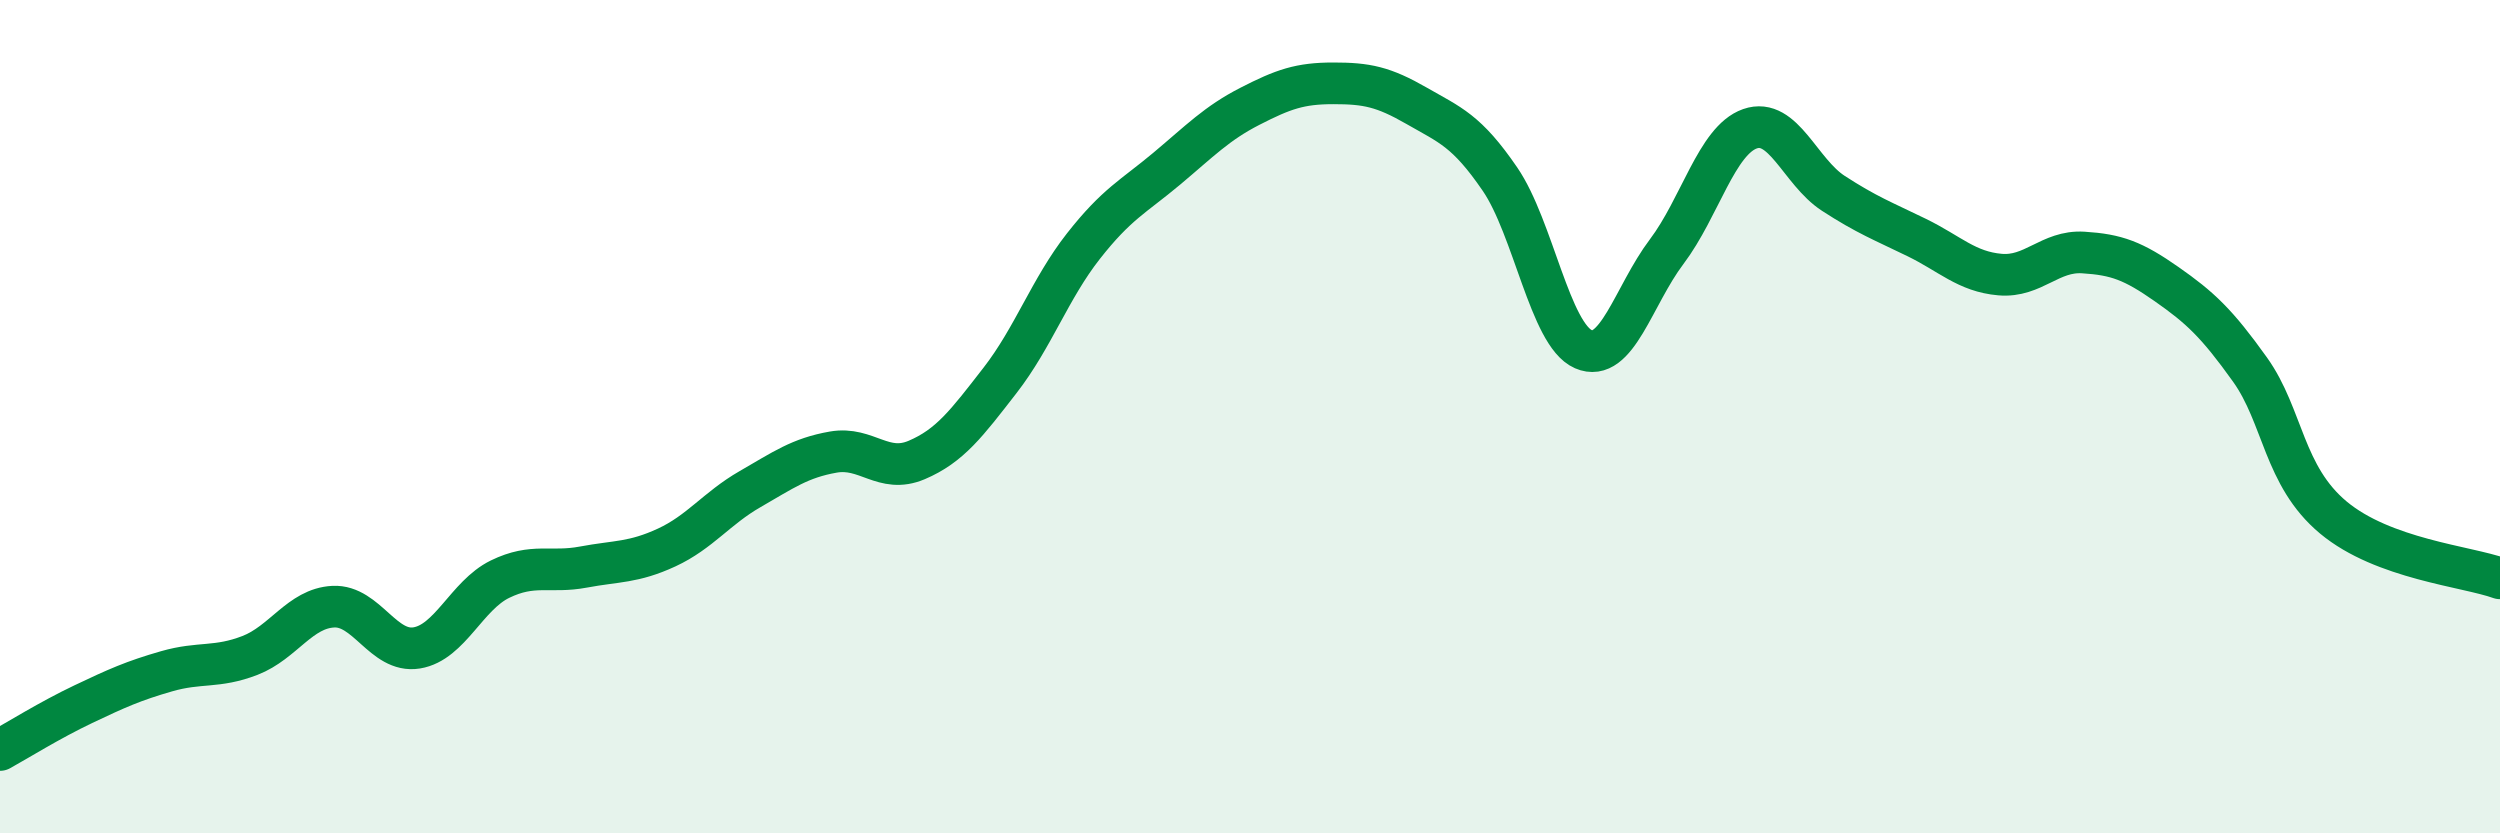
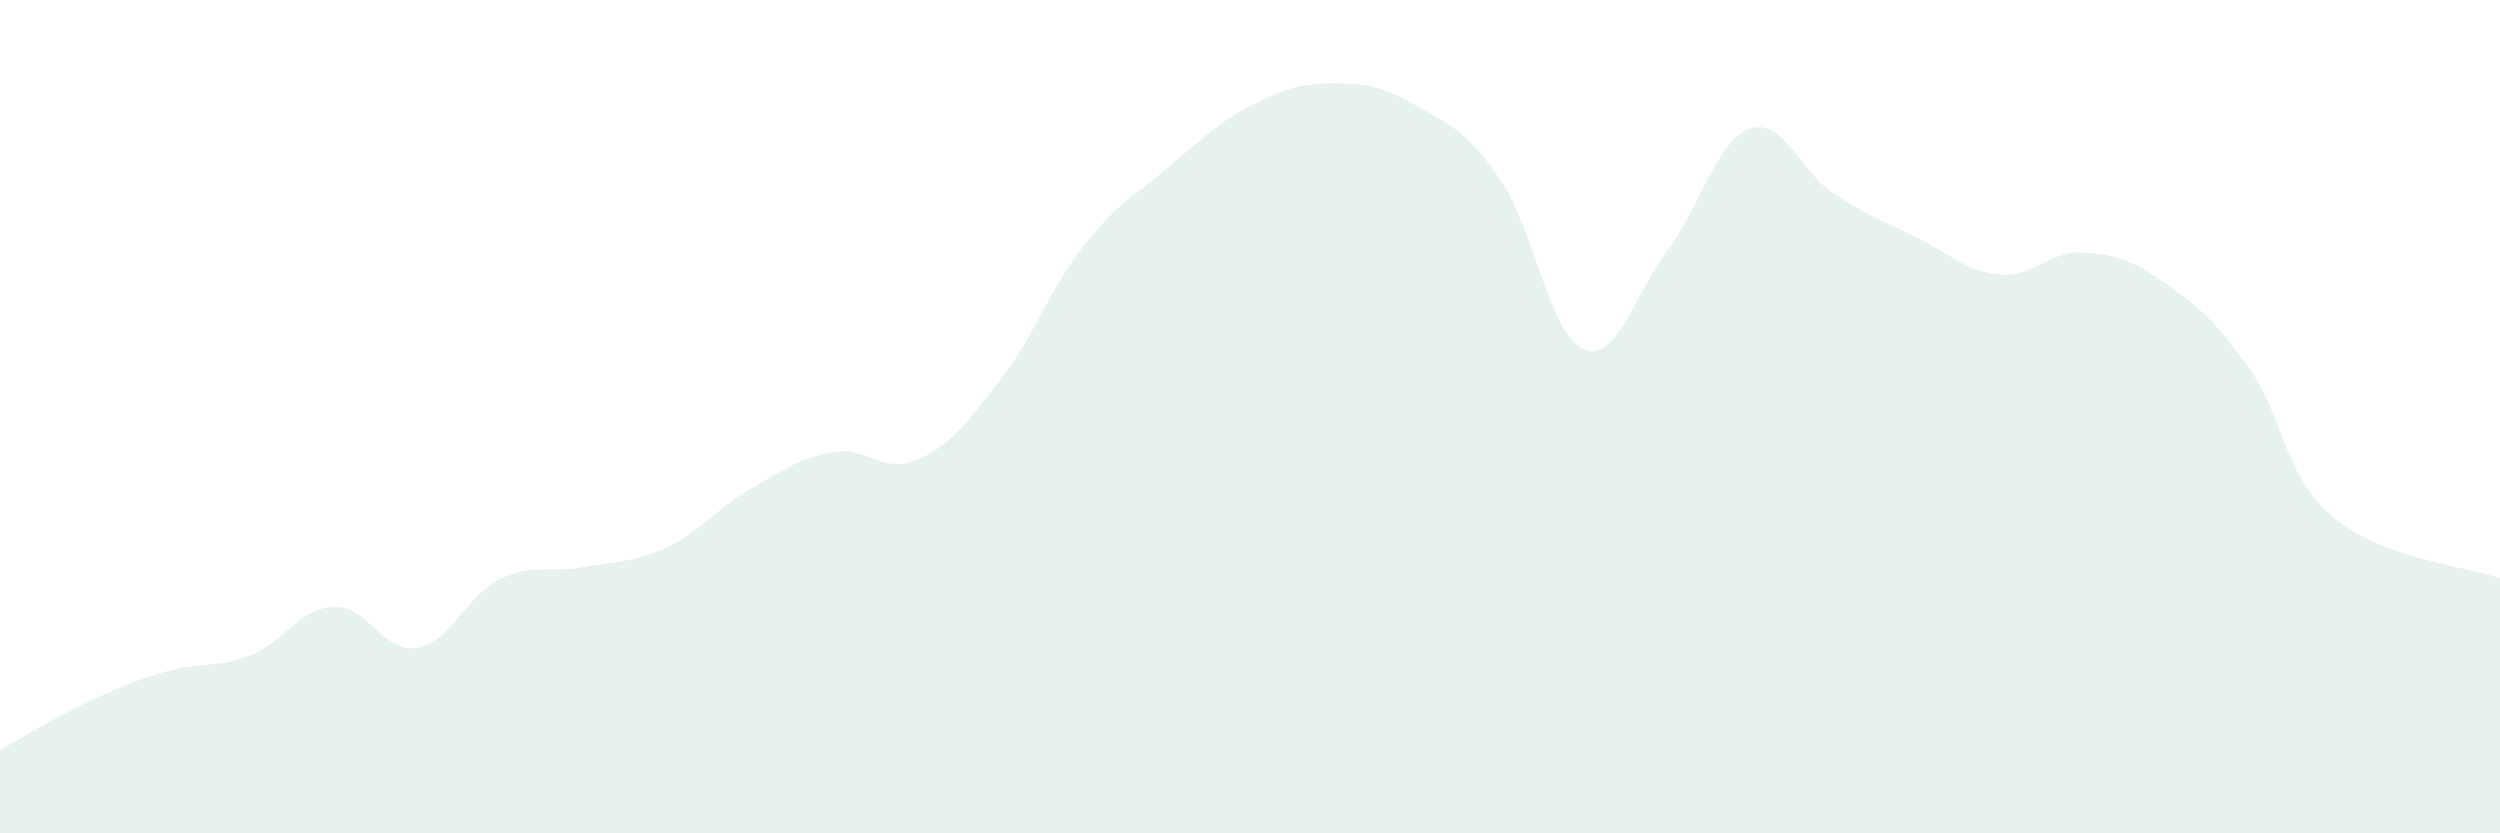
<svg xmlns="http://www.w3.org/2000/svg" width="60" height="20" viewBox="0 0 60 20">
  <path d="M 0,18 C 0.4,17.78 1.2,17.28 2,16.9 C 2.8,16.52 3.2,16.34 4,16.11 C 4.8,15.88 5.2,16.04 6,15.73 C 6.8,15.42 7.2,14.6 8,14.56 C 8.8,14.52 9.2,15.68 10,15.55 C 10.8,15.42 11.2,14.29 12,13.9 C 12.8,13.51 13.2,13.76 14,13.61 C 14.8,13.46 15.2,13.51 16,13.14 C 16.8,12.77 17.2,12.2 18,11.74 C 18.8,11.28 19.2,10.99 20,10.85 C 20.8,10.71 21.2,11.38 22,11.04 C 22.8,10.7 23.2,10.16 24,9.13 C 24.8,8.1 25.2,6.93 26,5.91 C 26.8,4.89 27.2,4.72 28,4.05 C 28.8,3.38 29.2,2.96 30,2.55 C 30.8,2.14 31.2,2 32,2 C 32.8,2 33.2,2.08 34,2.54 C 34.8,3 35.2,3.13 36,4.3 C 36.8,5.47 37.2,8.03 38,8.38 C 38.8,8.73 39.2,7.1 40,6.04 C 40.8,4.98 41.2,3.37 42,3.09 C 42.8,2.81 43.2,4.12 44,4.64 C 44.8,5.16 45.2,5.31 46,5.7 C 46.8,6.09 47.2,6.52 48,6.59 C 48.8,6.66 49.2,6.01 50,6.06 C 50.8,6.11 51.2,6.26 52,6.82 C 52.8,7.38 53.2,7.75 54,8.87 C 54.8,9.99 54.8,11.42 56,12.42 C 57.2,13.42 59.2,13.59 60,13.88L60 20L0 20Z" fill="#008740" opacity="0.1" stroke-linecap="round" stroke-linejoin="round" />
-   <path d="M 0,18 C 0.4,17.78 1.2,17.28 2,16.9 C 2.8,16.52 3.2,16.34 4,16.11 C 4.8,15.88 5.2,16.04 6,15.73 C 6.8,15.42 7.2,14.6 8,14.56 C 8.8,14.52 9.2,15.68 10,15.55 C 10.8,15.42 11.2,14.29 12,13.9 C 12.8,13.51 13.2,13.76 14,13.61 C 14.8,13.46 15.2,13.51 16,13.14 C 16.8,12.77 17.2,12.2 18,11.74 C 18.8,11.28 19.2,10.99 20,10.85 C 20.8,10.71 21.2,11.38 22,11.04 C 22.8,10.7 23.2,10.16 24,9.13 C 24.8,8.1 25.2,6.93 26,5.91 C 26.8,4.89 27.2,4.72 28,4.05 C 28.8,3.38 29.2,2.96 30,2.55 C 30.8,2.14 31.2,2 32,2 C 32.8,2 33.2,2.08 34,2.54 C 34.8,3 35.2,3.13 36,4.3 C 36.8,5.47 37.2,8.03 38,8.38 C 38.8,8.73 39.2,7.1 40,6.04 C 40.8,4.98 41.2,3.37 42,3.09 C 42.8,2.81 43.2,4.12 44,4.64 C 44.8,5.16 45.2,5.31 46,5.7 C 46.8,6.09 47.2,6.52 48,6.59 C 48.8,6.66 49.2,6.01 50,6.06 C 50.8,6.11 51.2,6.26 52,6.82 C 52.8,7.38 53.2,7.75 54,8.87 C 54.8,9.99 54.8,11.42 56,12.42 C 57.2,13.42 59.2,13.59 60,13.88" stroke="#008740" stroke-width="1" fill="none" stroke-linecap="round" stroke-linejoin="round" />
</svg>